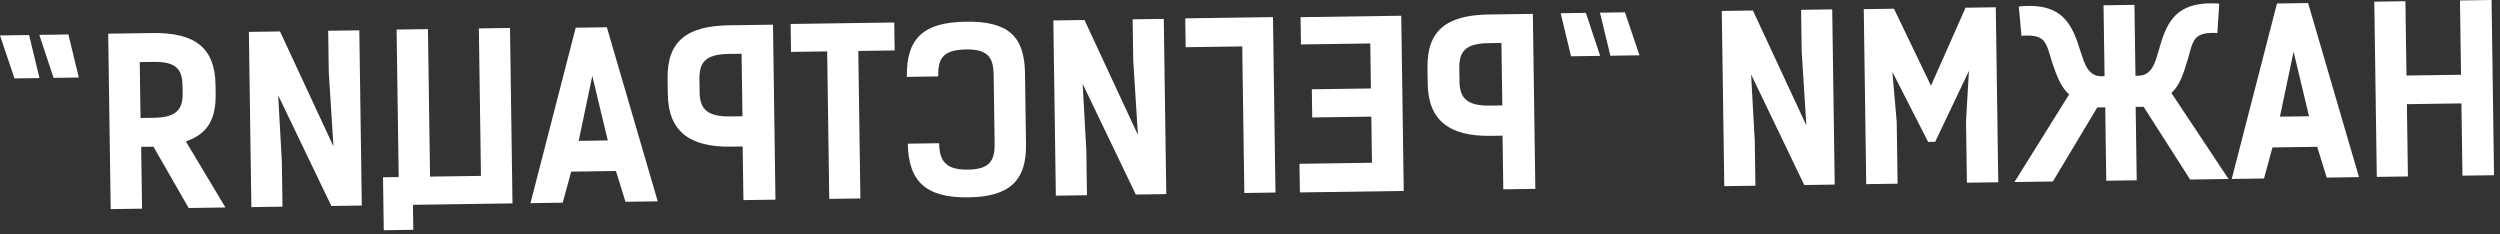
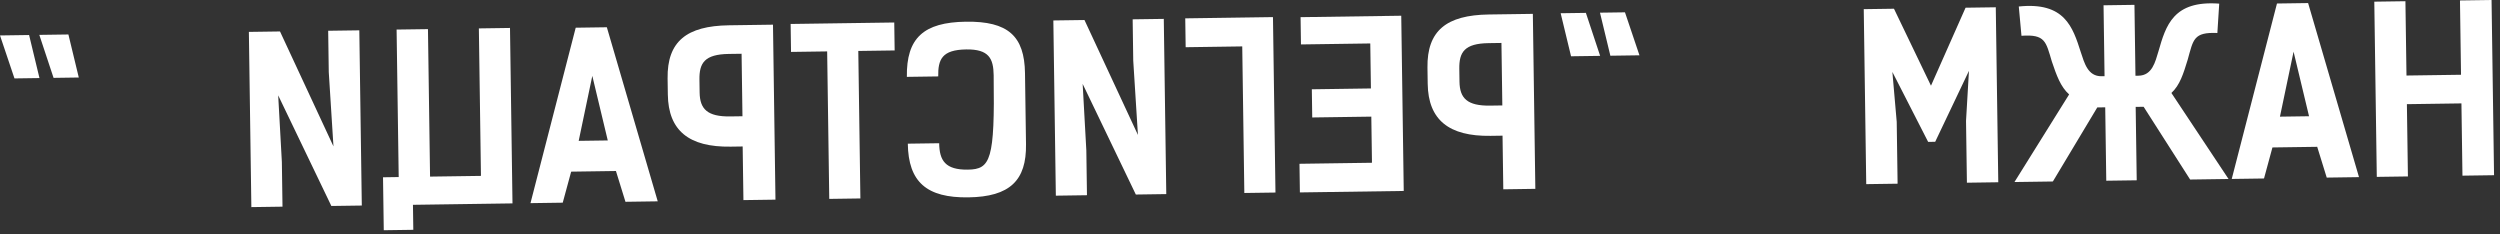
<svg xmlns="http://www.w3.org/2000/svg" fill="none" height="100%" overflow="visible" preserveAspectRatio="none" style="display: block;" viewBox="0 0 352 33" width="100%">
  <rect x="0" y="0" width="352" height="33" fill="#333333" stroke="none" />
  <g id="  ">
    <path d="M11.093 10.912L9.631 4.853L5.536 4.911L7.542 10.963L11.093 10.912ZM5.558 10.991L4.096 4.931L9.14073e-05 4.99L2.038 11.041L5.558 10.991Z" fill="white" id="Vector" />
-     <path d="M26.561 29.286L31.744 29.213L26.172 19.915C29.165 18.88 30.417 16.878 30.365 13.231L30.347 11.951C30.272 6.703 27.425 4.568 21.474 4.652L15.235 4.741L15.586 29.442L20.002 29.38L19.878 20.677L21.605 20.652L26.561 29.286ZM21.644 16.587L19.788 16.613L19.676 8.742L21.596 8.715C25.019 8.666 25.677 9.905 25.71 12.241L25.722 13.073C25.755 15.408 24.843 16.541 21.644 16.587Z" fill="white" id="Vector_2" />
    <path d="M50.942 28.94L50.592 4.27L46.208 4.332L46.291 10.156L46.952 20.611L39.425 4.429L35.041 4.491L35.392 29.161L39.776 29.098L39.686 22.795L39.169 13.425L46.655 29.001L50.942 28.94Z" fill="white" id="Vector_3" />
    <path d="M72.159 28.638L71.808 3.936L67.424 3.999L67.719 24.765L60.552 24.866L60.257 4.101L55.841 4.163L56.137 24.929L53.929 24.961L54.035 32.416L58.194 32.357L58.144 28.837L72.159 28.638Z" fill="white" id="Vector_4" />
    <path d="M81.06 3.901L74.691 28.602L79.234 28.537L80.42 24.168L86.724 24.078L88.065 28.412L92.609 28.347L85.444 3.838L81.06 3.901ZM85.574 19.774L81.479 19.832L83.397 10.684L85.574 19.774Z" fill="white" id="Vector_5" />
    <path d="M108.836 3.474L102.629 3.562C96.677 3.647 93.924 5.83 93.998 11.045L94.031 13.317C94.103 18.405 97.016 20.732 102.872 20.648L104.567 20.624L104.675 28.175L109.186 28.111L108.836 3.474ZM104.539 16.368L102.811 16.393C99.612 16.438 98.54 15.365 98.507 13.03L98.481 11.206C98.448 8.87 99.198 7.643 102.622 7.594L104.414 7.569L104.539 16.368Z" fill="white" id="Vector_6" />
    <path d="M111.321 3.374L111.377 7.31L116.464 7.238L116.759 28.003L121.143 27.941L120.848 7.175L125.967 7.102L125.911 3.167L111.321 3.374Z" fill="white" id="Vector_7" />
-     <path d="M132.235 20.167L127.82 20.229C127.896 25.637 130.488 27.872 136.344 27.789C142.199 27.706 144.535 25.4 144.462 20.313L144.32 10.298C144.246 5.082 141.943 2.971 135.992 3.055C130.041 3.14 127.608 5.351 127.686 10.822L132.101 10.759C132.067 8.36 132.624 7.008 136.048 6.959C139.247 6.913 139.874 8.249 139.908 10.585L140.044 20.151C140.077 22.487 139.488 23.84 136.288 23.885C133.089 23.931 132.27 22.598 132.235 20.167Z" fill="white" id="Vector_8" />
+     <path d="M132.235 20.167L127.82 20.229C127.896 25.637 130.488 27.872 136.344 27.789C142.199 27.706 144.535 25.4 144.462 20.313L144.32 10.298C144.246 5.082 141.943 2.971 135.992 3.055C130.041 3.14 127.608 5.351 127.686 10.822L132.101 10.759C132.067 8.36 132.624 7.008 136.048 6.959C139.247 6.913 139.874 8.249 139.908 10.585C140.077 22.487 139.488 23.84 136.288 23.885C133.089 23.931 132.27 22.598 132.235 20.167Z" fill="white" id="Vector_8" />
    <path d="M164.212 27.328L163.861 2.659L159.478 2.721L159.561 8.545L160.221 19L152.694 2.818L148.311 2.88L148.662 27.55L153.045 27.487L152.956 21.184L152.438 11.814L159.925 27.39L164.212 27.328Z" fill="white" id="Vector_9" />
    <path d="M166.883 2.584L166.941 6.648L174.908 6.534L175.202 27.172L179.586 27.11L179.234 2.408L166.883 2.584Z" fill="white" id="Vector_10" />
    <path d="M197.296 2.215L183.121 2.417L183.176 6.257L192.935 6.118L193.025 12.453L184.706 12.572L184.762 16.539L193.081 16.421L193.174 22.916L182.967 23.061L183.024 27.093L197.647 26.885L197.296 2.215Z" fill="white" id="Vector_11" />
    <path d="M215.825 1.952L209.618 2.04C203.666 2.125 200.913 4.308 200.987 9.524L201.02 11.796C201.092 16.883 204.005 19.21 209.861 19.127L211.557 19.102L211.664 26.654L216.176 26.589L215.825 1.952ZM211.528 14.846L209.8 14.871C206.601 14.916 205.529 13.844 205.496 11.508L205.47 9.684C205.437 7.348 206.188 6.121 209.611 6.073L211.403 6.047L211.528 14.846Z" fill="white" id="Vector_12" />
    <path d="M219.741 1.864L221.204 7.924L225.299 7.866L223.293 1.814L219.741 1.864ZM225.277 1.785L226.739 7.845L230.835 7.787L228.796 1.735L225.277 1.785Z" fill="white" id="Vector_13" />
-     <path d="M258.328 25.99L257.977 1.32L253.593 1.383L253.676 7.206L254.337 17.662L246.81 1.479L242.426 1.542L242.777 26.211L247.161 26.149L247.071 19.845L246.554 10.476L254.04 26.051L258.328 25.99Z" fill="white" id="Vector_14" />
    <path d="M271.483 19.978L272.475 19.964L277.229 9.975L276.817 17.022L276.941 25.725L281.357 25.662L281.006 1.025L276.751 1.085L271.882 12.068L266.672 1.229L262.416 1.289L262.766 25.927L267.182 25.864L267.058 17.161L266.446 10.129L271.483 19.978Z" fill="white" id="Vector_15" />
    <path d="M295.905 10.734C293.954 10.762 293.478 8.848 292.977 7.351C291.838 3.783 290.7 0.247 284.245 0.915L284.623 5.038C287.98 4.798 288.059 5.853 288.899 8.657C289.567 10.632 290.134 12.224 291.333 13.295L283.636 25.63L289.044 25.553L295.296 15.127L296.416 15.111L296.563 25.446C297.971 25.426 299.442 25.405 300.85 25.385L300.703 15.05L301.823 15.034L308.37 25.278L313.777 25.201L305.732 13.09C306.932 11.985 307.422 10.378 308.033 8.385C308.825 5.558 308.842 4.501 312.205 4.646L312.466 0.513C305.994 0.029 304.957 3.596 303.92 7.196C303.461 8.706 303.041 10.632 301.089 10.66L300.673 10.666L300.531 0.683C299.091 0.704 297.619 0.725 296.179 0.745L296.321 10.728L295.905 10.734Z" fill="white" id="Vector_16" />
    <path d="M320.598 0.494L314.229 25.195L318.773 25.13L319.959 20.761L326.262 20.671L327.604 25.005L332.147 24.94L324.982 0.431L320.598 0.494ZM325.113 16.367L321.017 16.425L322.935 7.277L325.113 16.367Z" fill="white" id="Vector_17" />
    <path d="M334.301 0.235L334.652 24.904L339.035 24.842L338.891 14.667L346.57 14.558L346.714 24.733L351.162 24.669L350.811 -1.52588e-05L346.364 0.063L346.512 10.526L338.833 10.635L338.684 0.172L334.301 0.235Z" fill="white" id="Vector_18" />
  </g>
</svg>